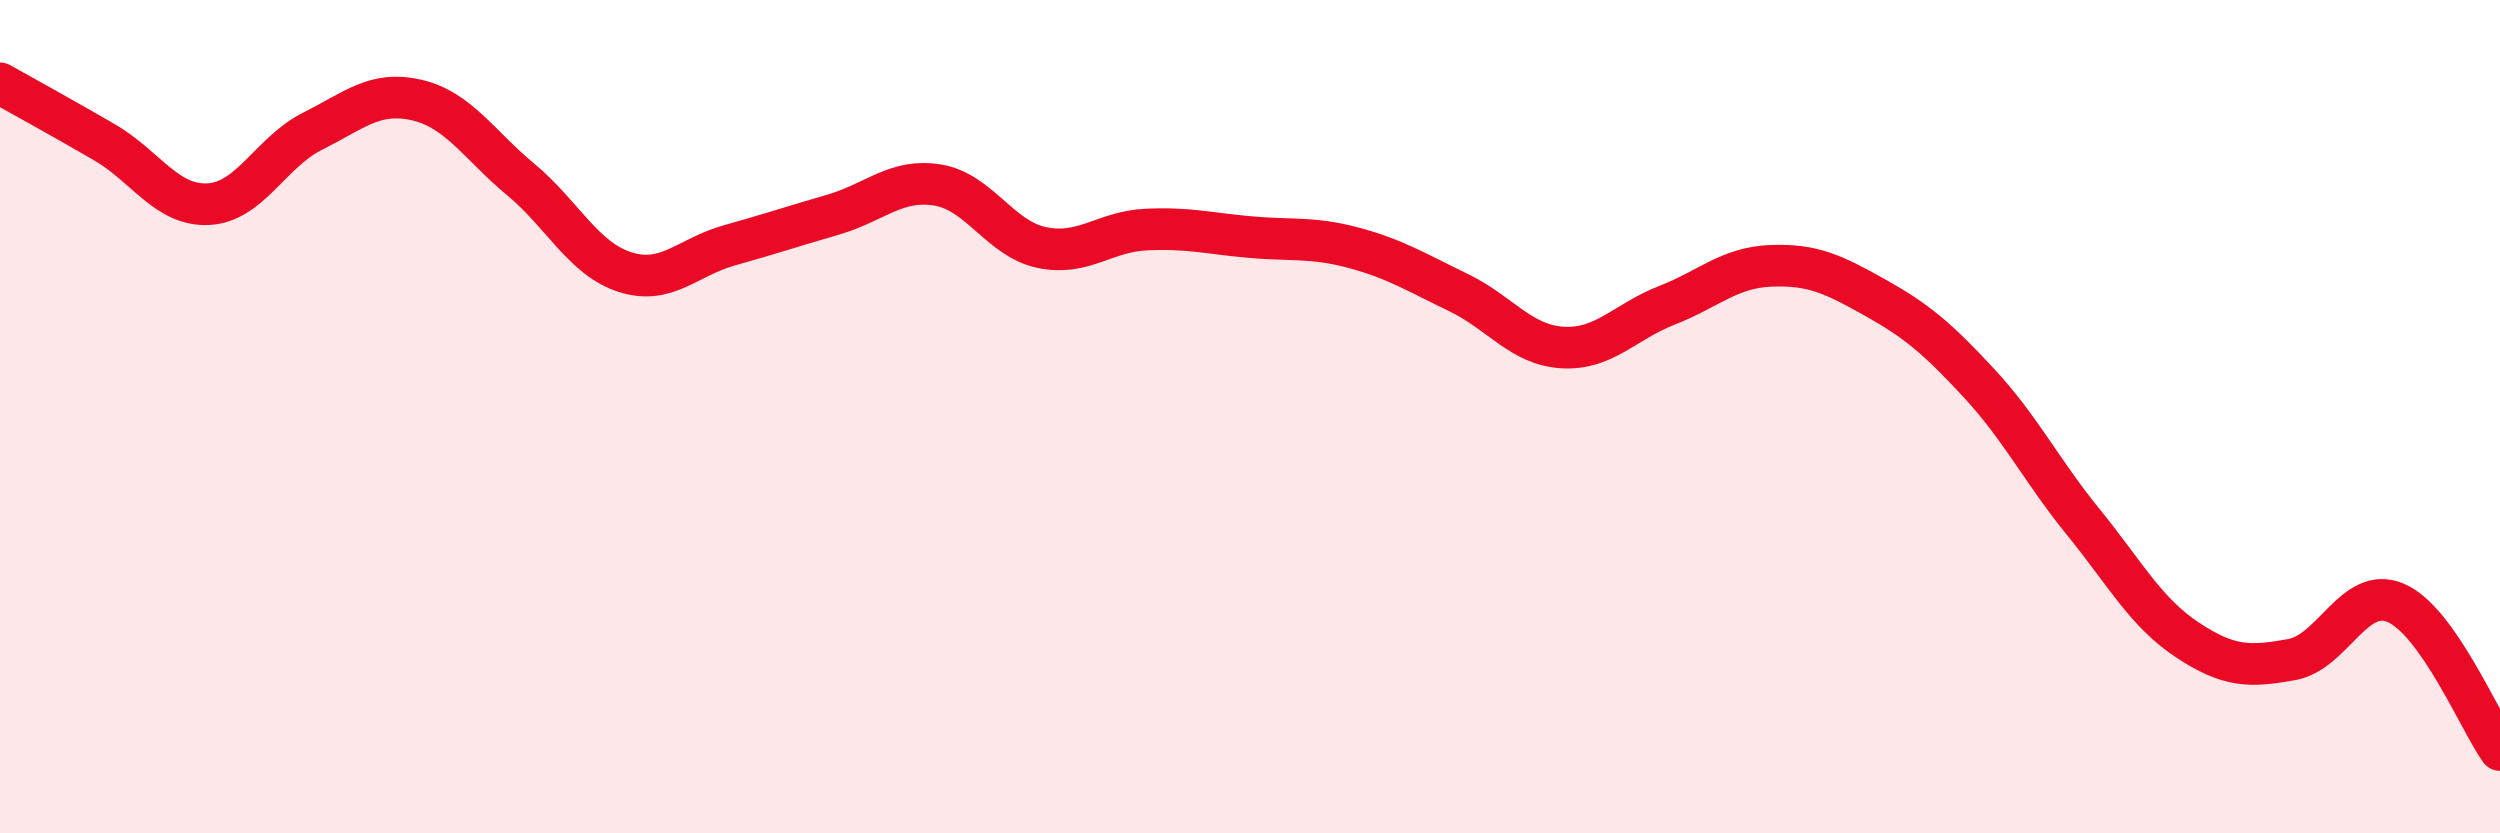
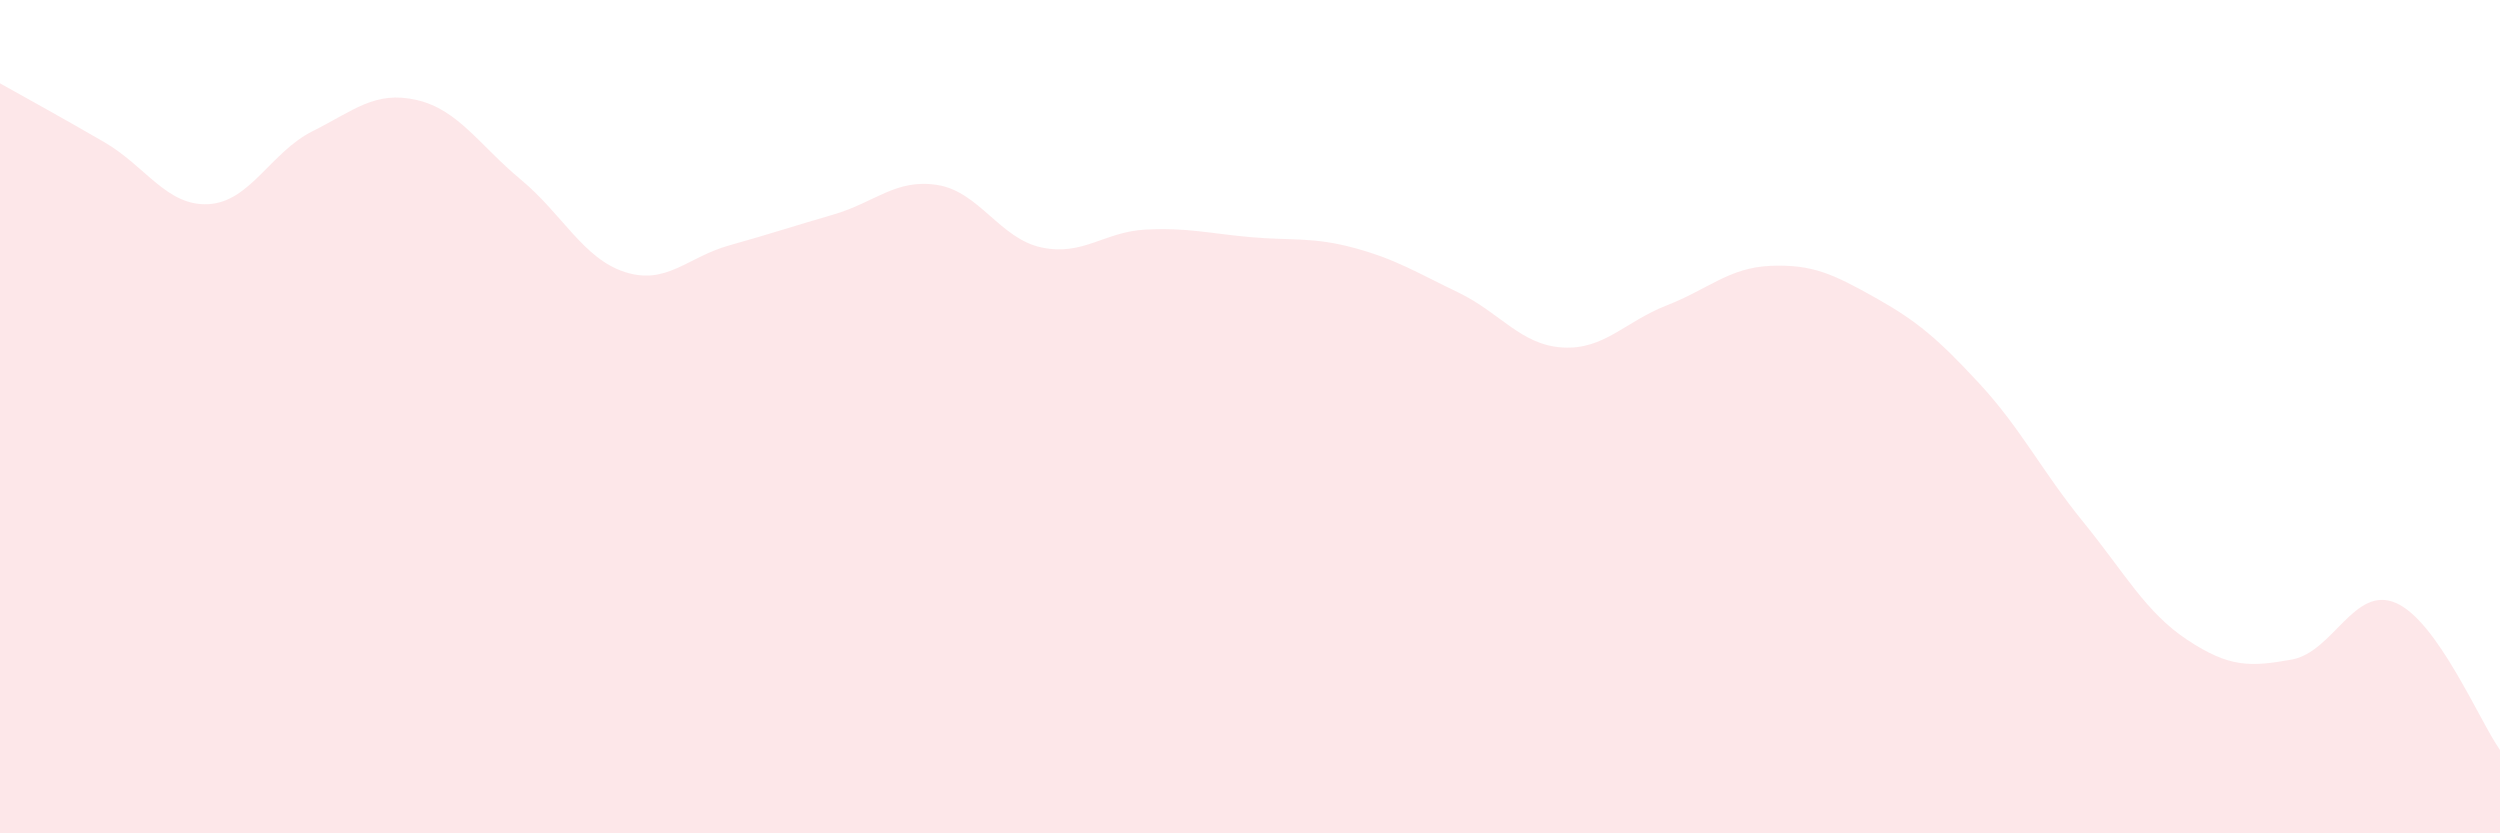
<svg xmlns="http://www.w3.org/2000/svg" width="60" height="20" viewBox="0 0 60 20">
  <path d="M 0,2 C 0.5,2.28 1.5,2.83 2.5,3.41 C 3.5,3.99 4,4.95 5,4.9 C 6,4.85 6.5,3.65 7.5,3.15 C 8.5,2.65 9,2.17 10,2.4 C 11,2.63 11.5,3.48 12.5,4.31 C 13.5,5.14 14,6.21 15,6.53 C 16,6.85 16.5,6.17 17.5,5.89 C 18.5,5.61 19,5.44 20,5.15 C 21,4.86 21.5,4.28 22.5,4.44 C 23.5,4.6 24,5.73 25,5.94 C 26,6.15 26.5,5.56 27.5,5.51 C 28.5,5.46 29,5.6 30,5.69 C 31,5.78 31.5,5.68 32.5,5.95 C 33.5,6.22 34,6.54 35,7.02 C 36,7.5 36.5,8.28 37.5,8.34 C 38.5,8.4 39,7.72 40,7.33 C 41,6.94 41.5,6.42 42.5,6.38 C 43.5,6.34 44,6.58 45,7.14 C 46,7.7 46.5,8.12 47.5,9.2 C 48.5,10.28 49,11.3 50,12.53 C 51,13.76 51.5,14.7 52.5,15.36 C 53.5,16.02 54,16.01 55,15.83 C 56,15.65 56.5,14.04 57.5,14.47 C 58.5,14.9 59.5,17.29 60,18L60 20L0 20Z" fill="#EB0A25" opacity="0.1" stroke-linecap="round" stroke-linejoin="round" />
-   <path d="M 0,2 C 0.5,2.28 1.5,2.83 2.5,3.41 C 3.5,3.99 4,4.95 5,4.9 C 6,4.85 6.5,3.65 7.5,3.15 C 8.5,2.65 9,2.17 10,2.4 C 11,2.63 11.5,3.48 12.5,4.31 C 13.5,5.14 14,6.21 15,6.53 C 16,6.85 16.5,6.17 17.5,5.89 C 18.5,5.61 19,5.44 20,5.15 C 21,4.86 21.5,4.28 22.5,4.44 C 23.5,4.6 24,5.73 25,5.94 C 26,6.15 26.5,5.56 27.5,5.51 C 28.5,5.46 29,5.6 30,5.69 C 31,5.78 31.5,5.68 32.5,5.95 C 33.5,6.22 34,6.54 35,7.02 C 36,7.5 36.5,8.28 37.5,8.34 C 38.5,8.4 39,7.72 40,7.33 C 41,6.94 41.5,6.42 42.5,6.38 C 43.5,6.34 44,6.58 45,7.14 C 46,7.7 46.5,8.12 47.5,9.2 C 48.5,10.28 49,11.3 50,12.53 C 51,13.76 51.5,14.7 52.5,15.36 C 53.5,16.02 54,16.01 55,15.83 C 56,15.65 56.5,14.04 57.5,14.47 C 58.5,14.9 59.5,17.29 60,18" stroke="#EB0A25" stroke-width="1" fill="none" stroke-linecap="round" stroke-linejoin="round" />
</svg>